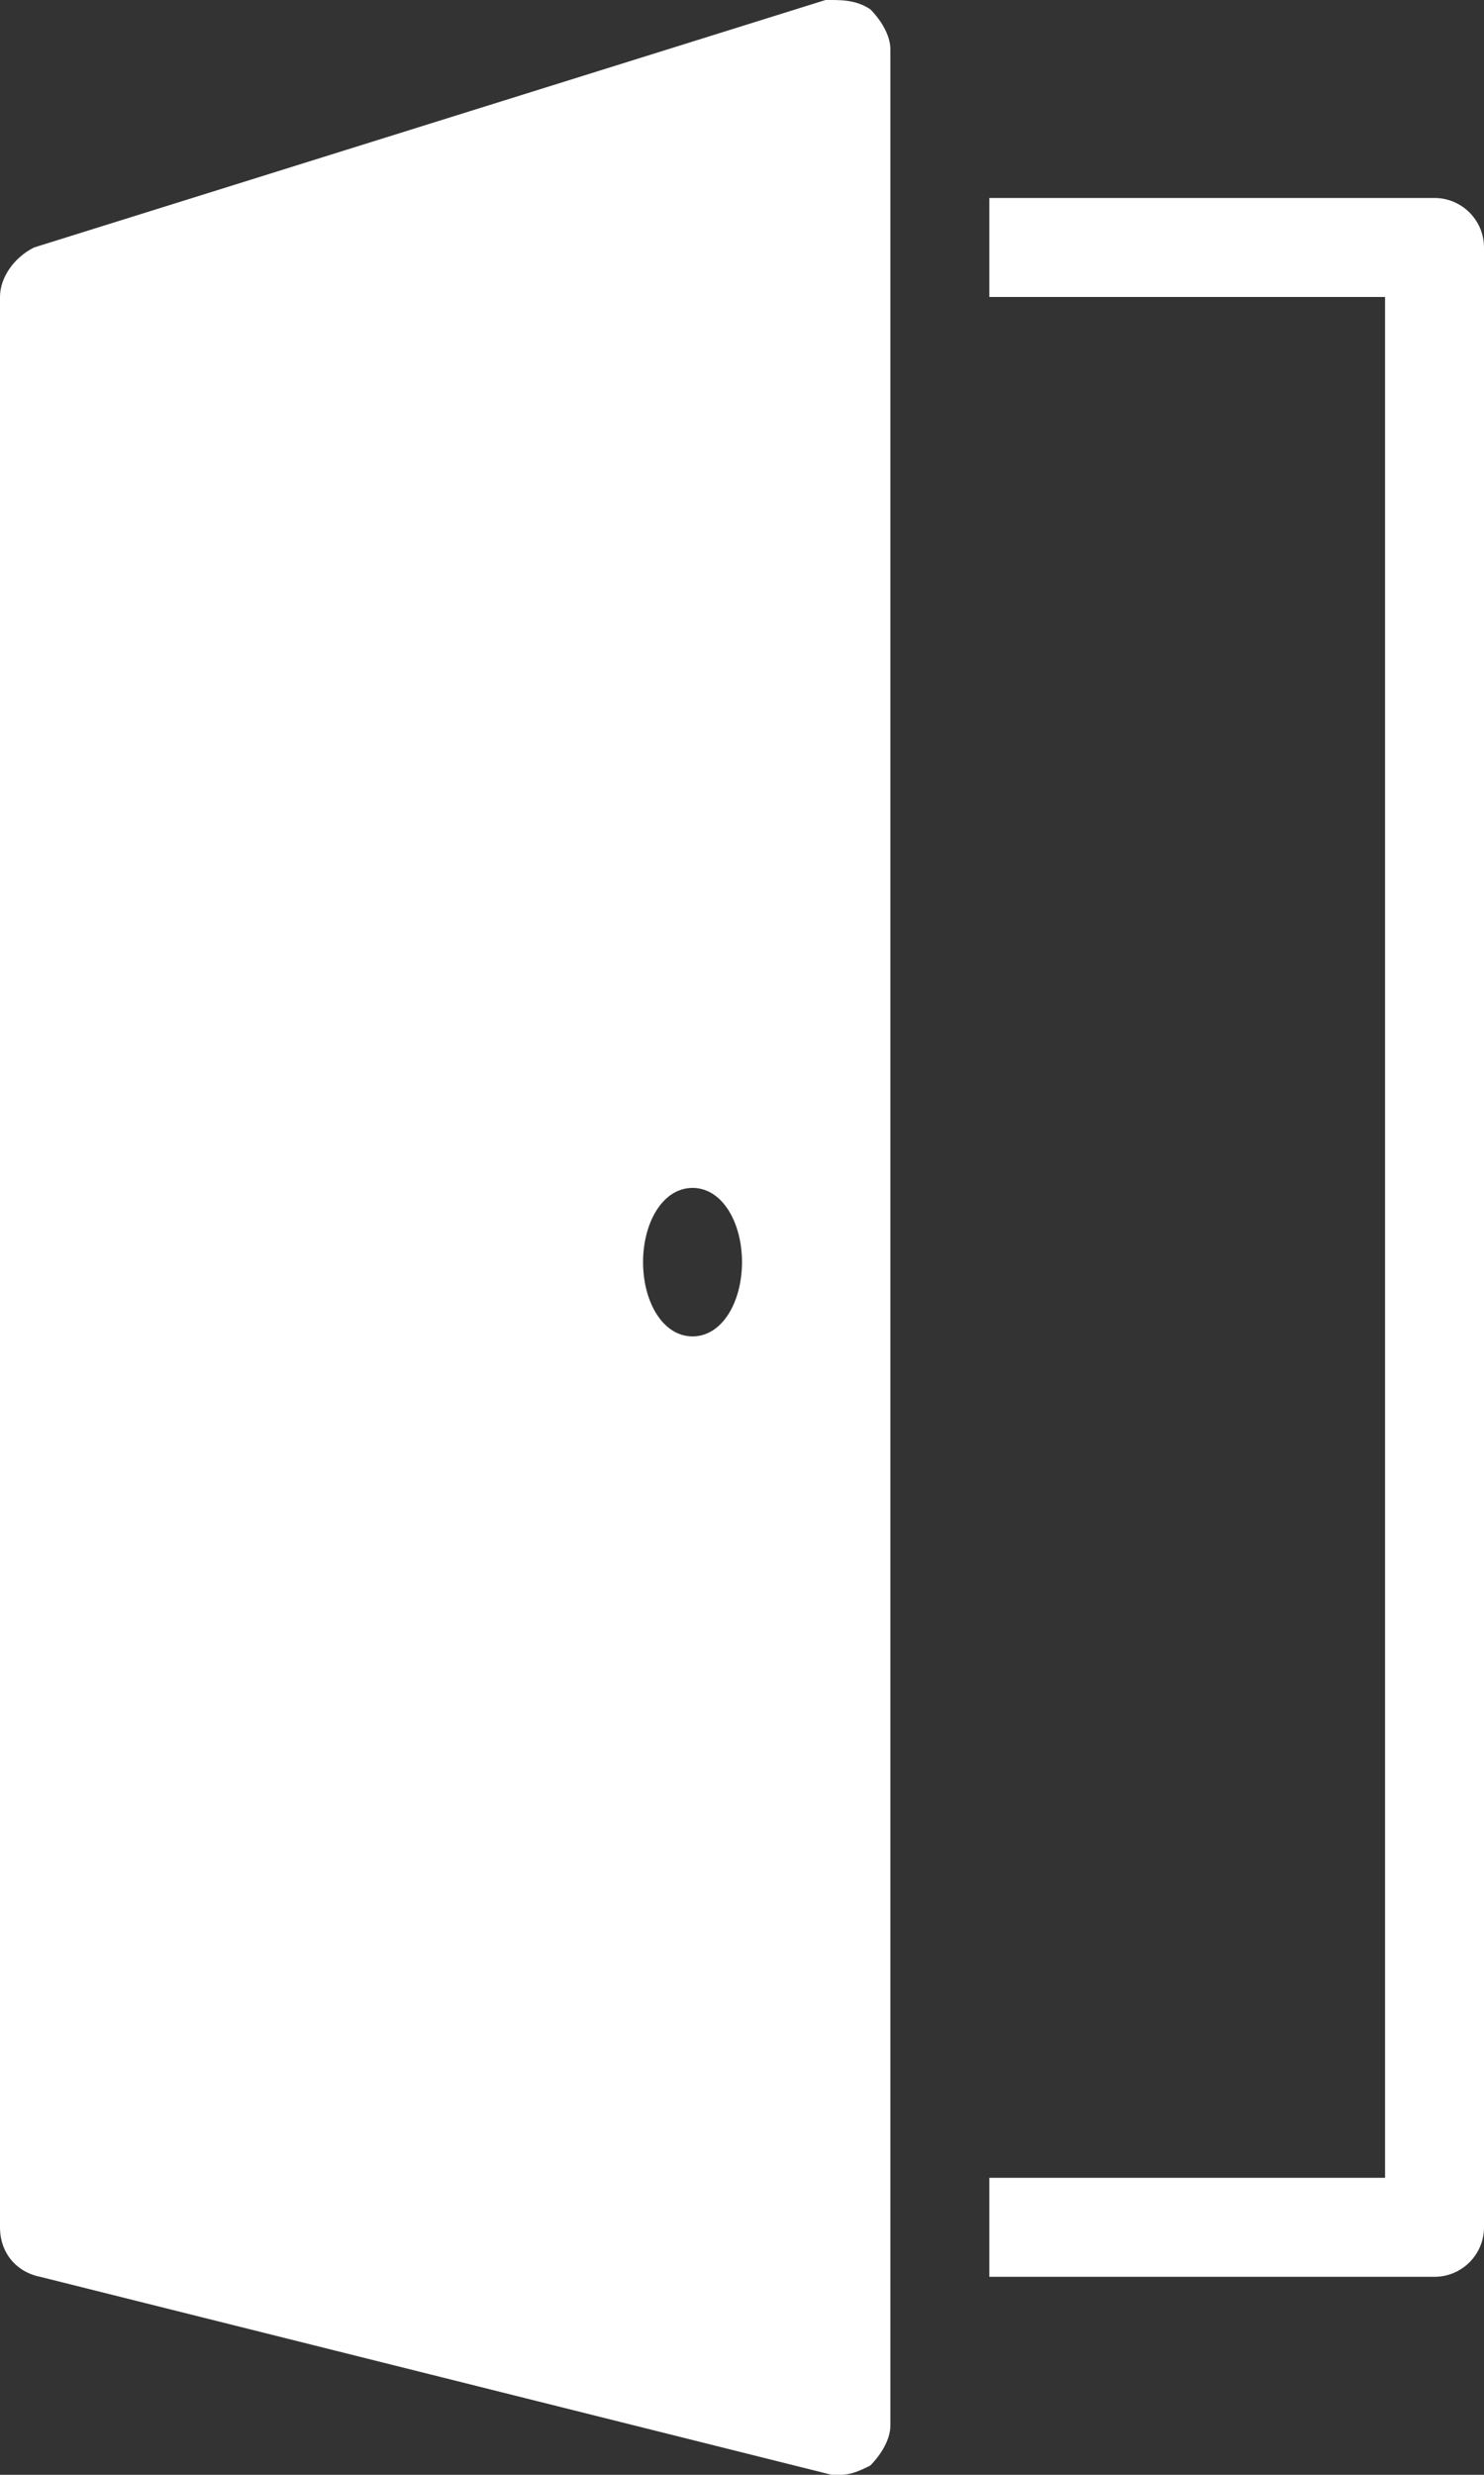
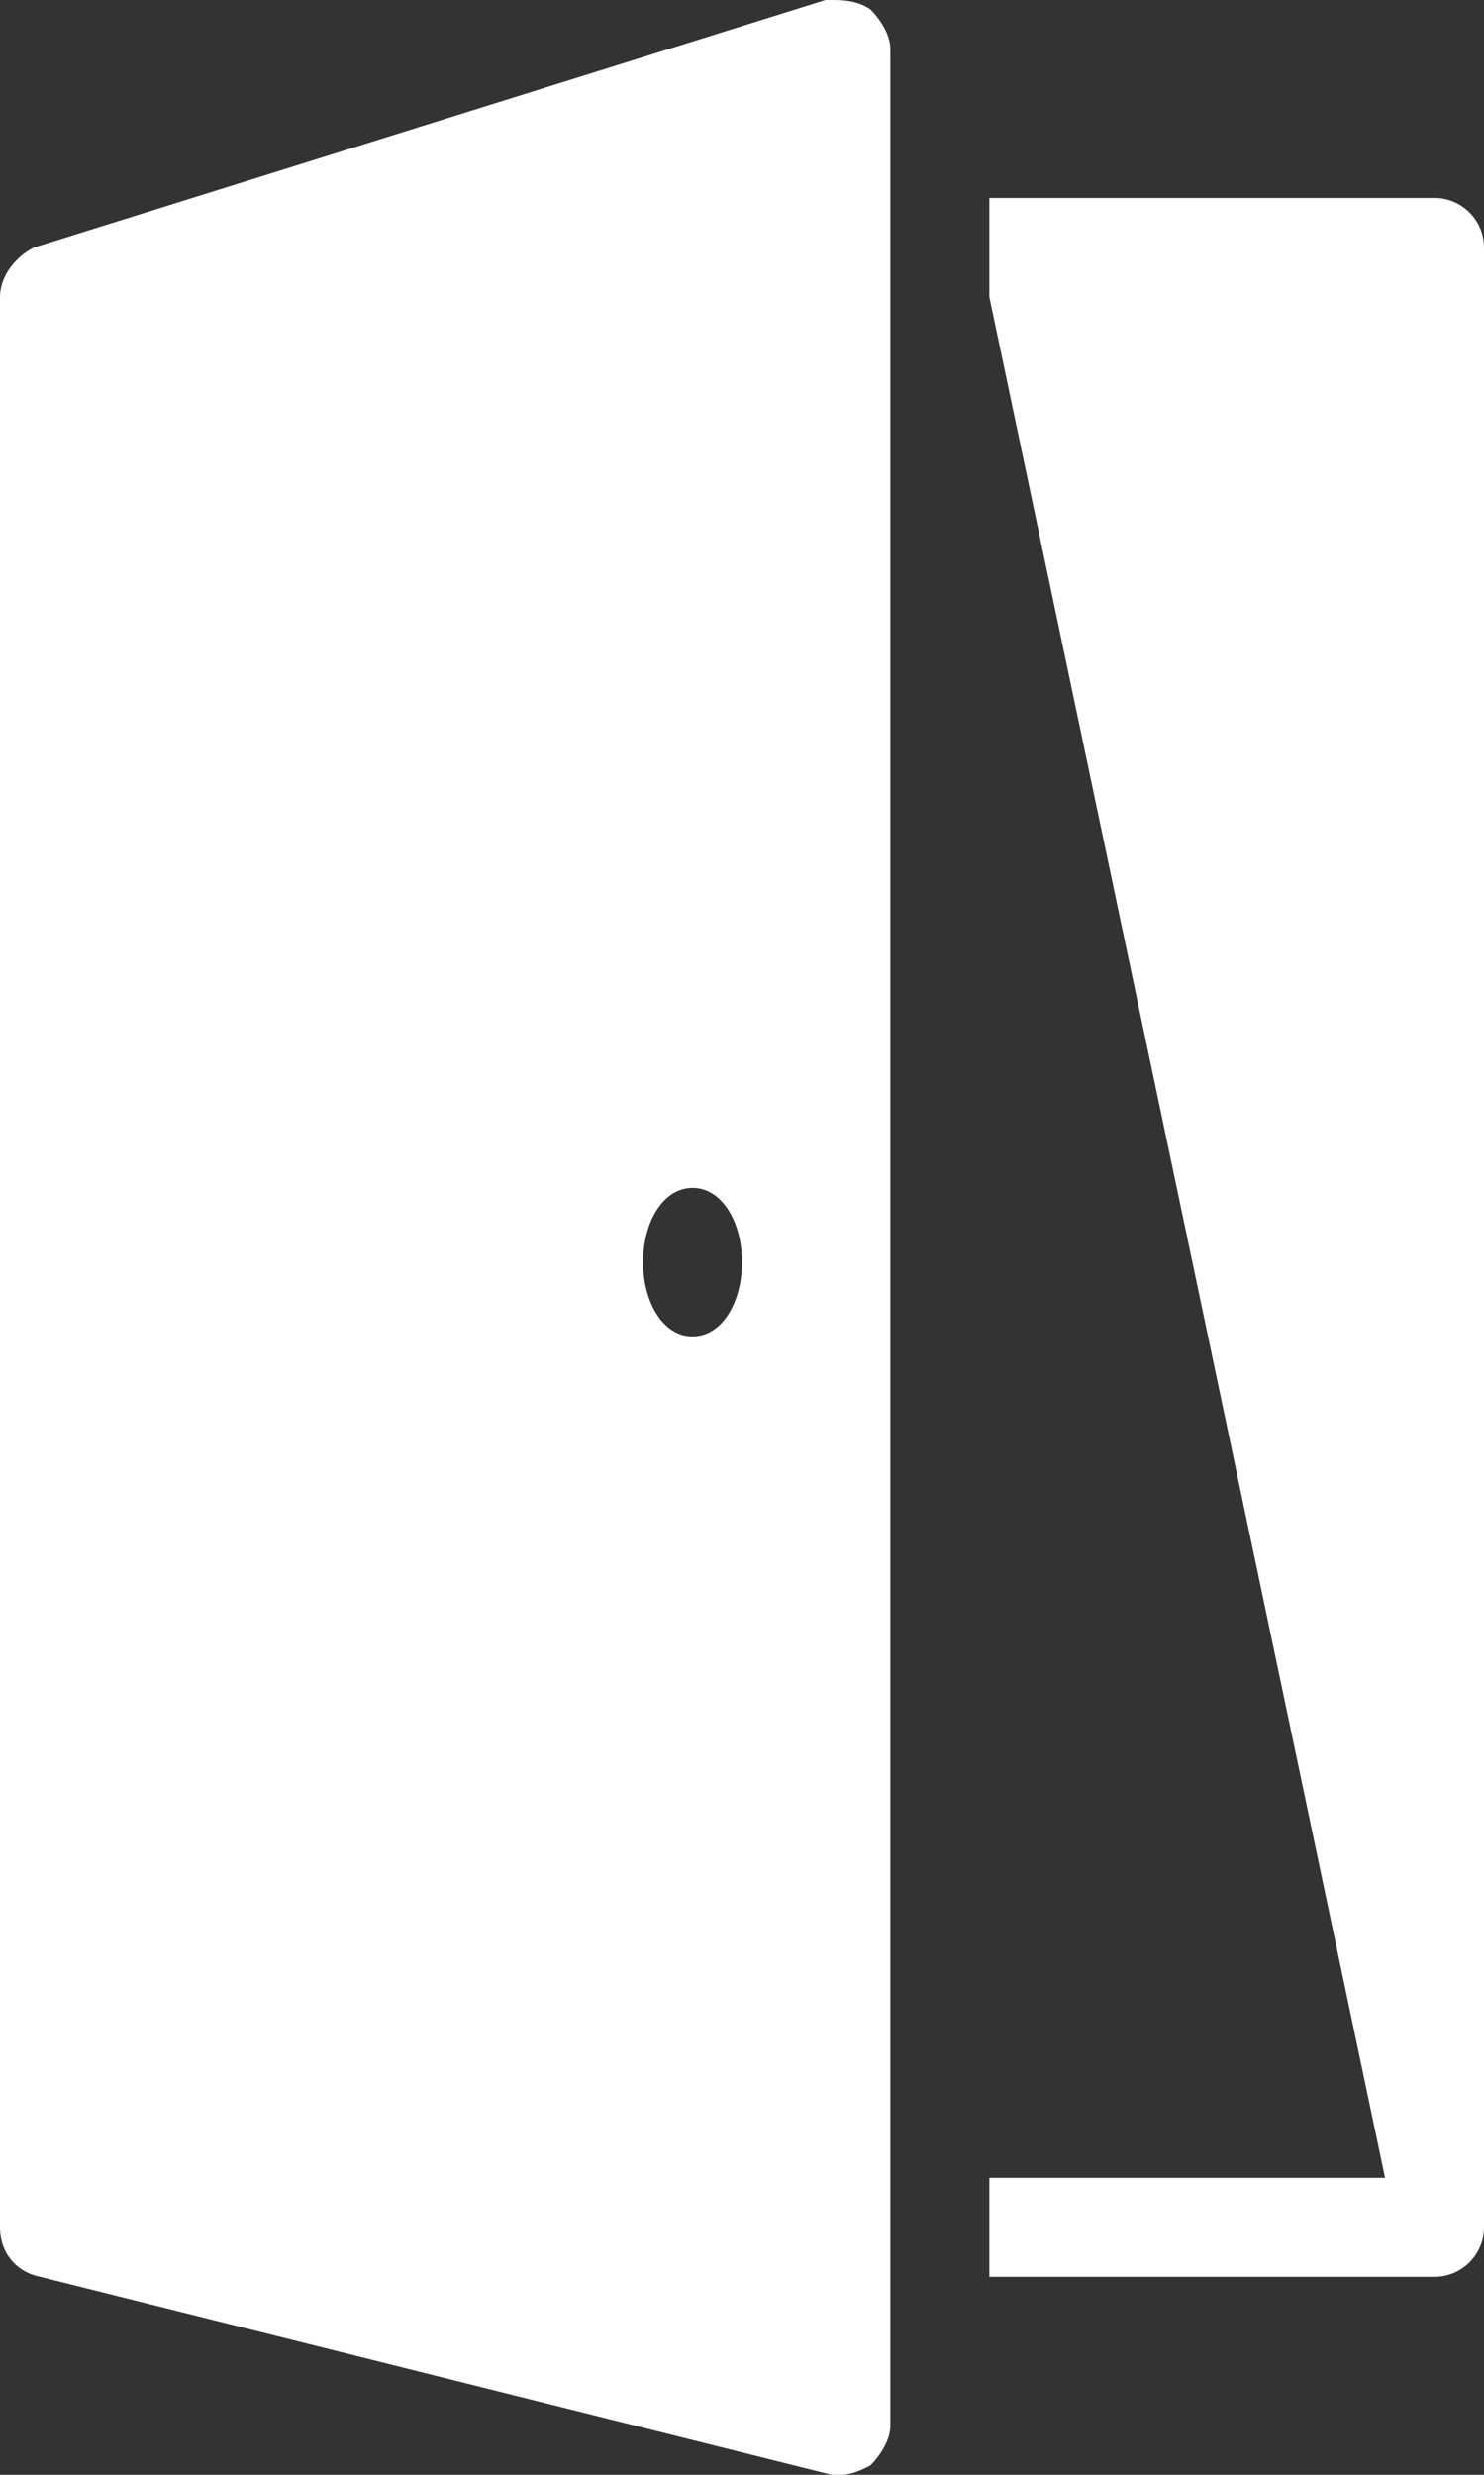
<svg xmlns="http://www.w3.org/2000/svg" fill="#ffffff" height="50" preserveAspectRatio="xMidYMid meet" version="1" viewBox="10.0 -0.0 30.0 50.0" width="30" zoomAndPan="magnify">
  <rect x="10.0" y="-0.0" width="30.0" height="50.0" fill="#333333" stroke="none" />
  <g id="change1_1">
-     <path d="M 26.688 0 L 10.688 5 C 10.289 5.199 10 5.602 10 6 L 10 45 C 10 45.5 10.312 45.898 10.812 46 L 26.812 50 L 27 50 C 27.199 50 27.395 49.914 27.594 49.812 C 27.793 49.613 28 49.301 28 49 L 28 1 C 28 0.699 27.793 0.387 27.594 0.188 C 27.293 -0.012 26.988 0 26.688 0 Z M 30 4 L 30 6 L 38 6 L 38 44 L 30 44 L 30 46 L 39 46 C 39.551 46 40 45.551 40 45 L 40 5 C 40 4.449 39.551 4 39 4 Z M 24 24 C 24.602 24 25 24.699 25 25.5 C 25 26.301 24.602 27 24 27 C 23.398 27 23 26.301 23 25.5 C 23 24.699 23.398 24 24 24 Z" fill="inherit" />
+     <path d="M 26.688 0 L 10.688 5 C 10.289 5.199 10 5.602 10 6 L 10 45 C 10 45.5 10.312 45.898 10.812 46 L 26.812 50 L 27 50 C 27.199 50 27.395 49.914 27.594 49.812 C 27.793 49.613 28 49.301 28 49 L 28 1 C 28 0.699 27.793 0.387 27.594 0.188 C 27.293 -0.012 26.988 0 26.688 0 Z M 30 4 L 30 6 L 38 44 L 30 44 L 30 46 L 39 46 C 39.551 46 40 45.551 40 45 L 40 5 C 40 4.449 39.551 4 39 4 Z M 24 24 C 24.602 24 25 24.699 25 25.5 C 25 26.301 24.602 27 24 27 C 23.398 27 23 26.301 23 25.5 C 23 24.699 23.398 24 24 24 Z" fill="inherit" />
  </g>
</svg>